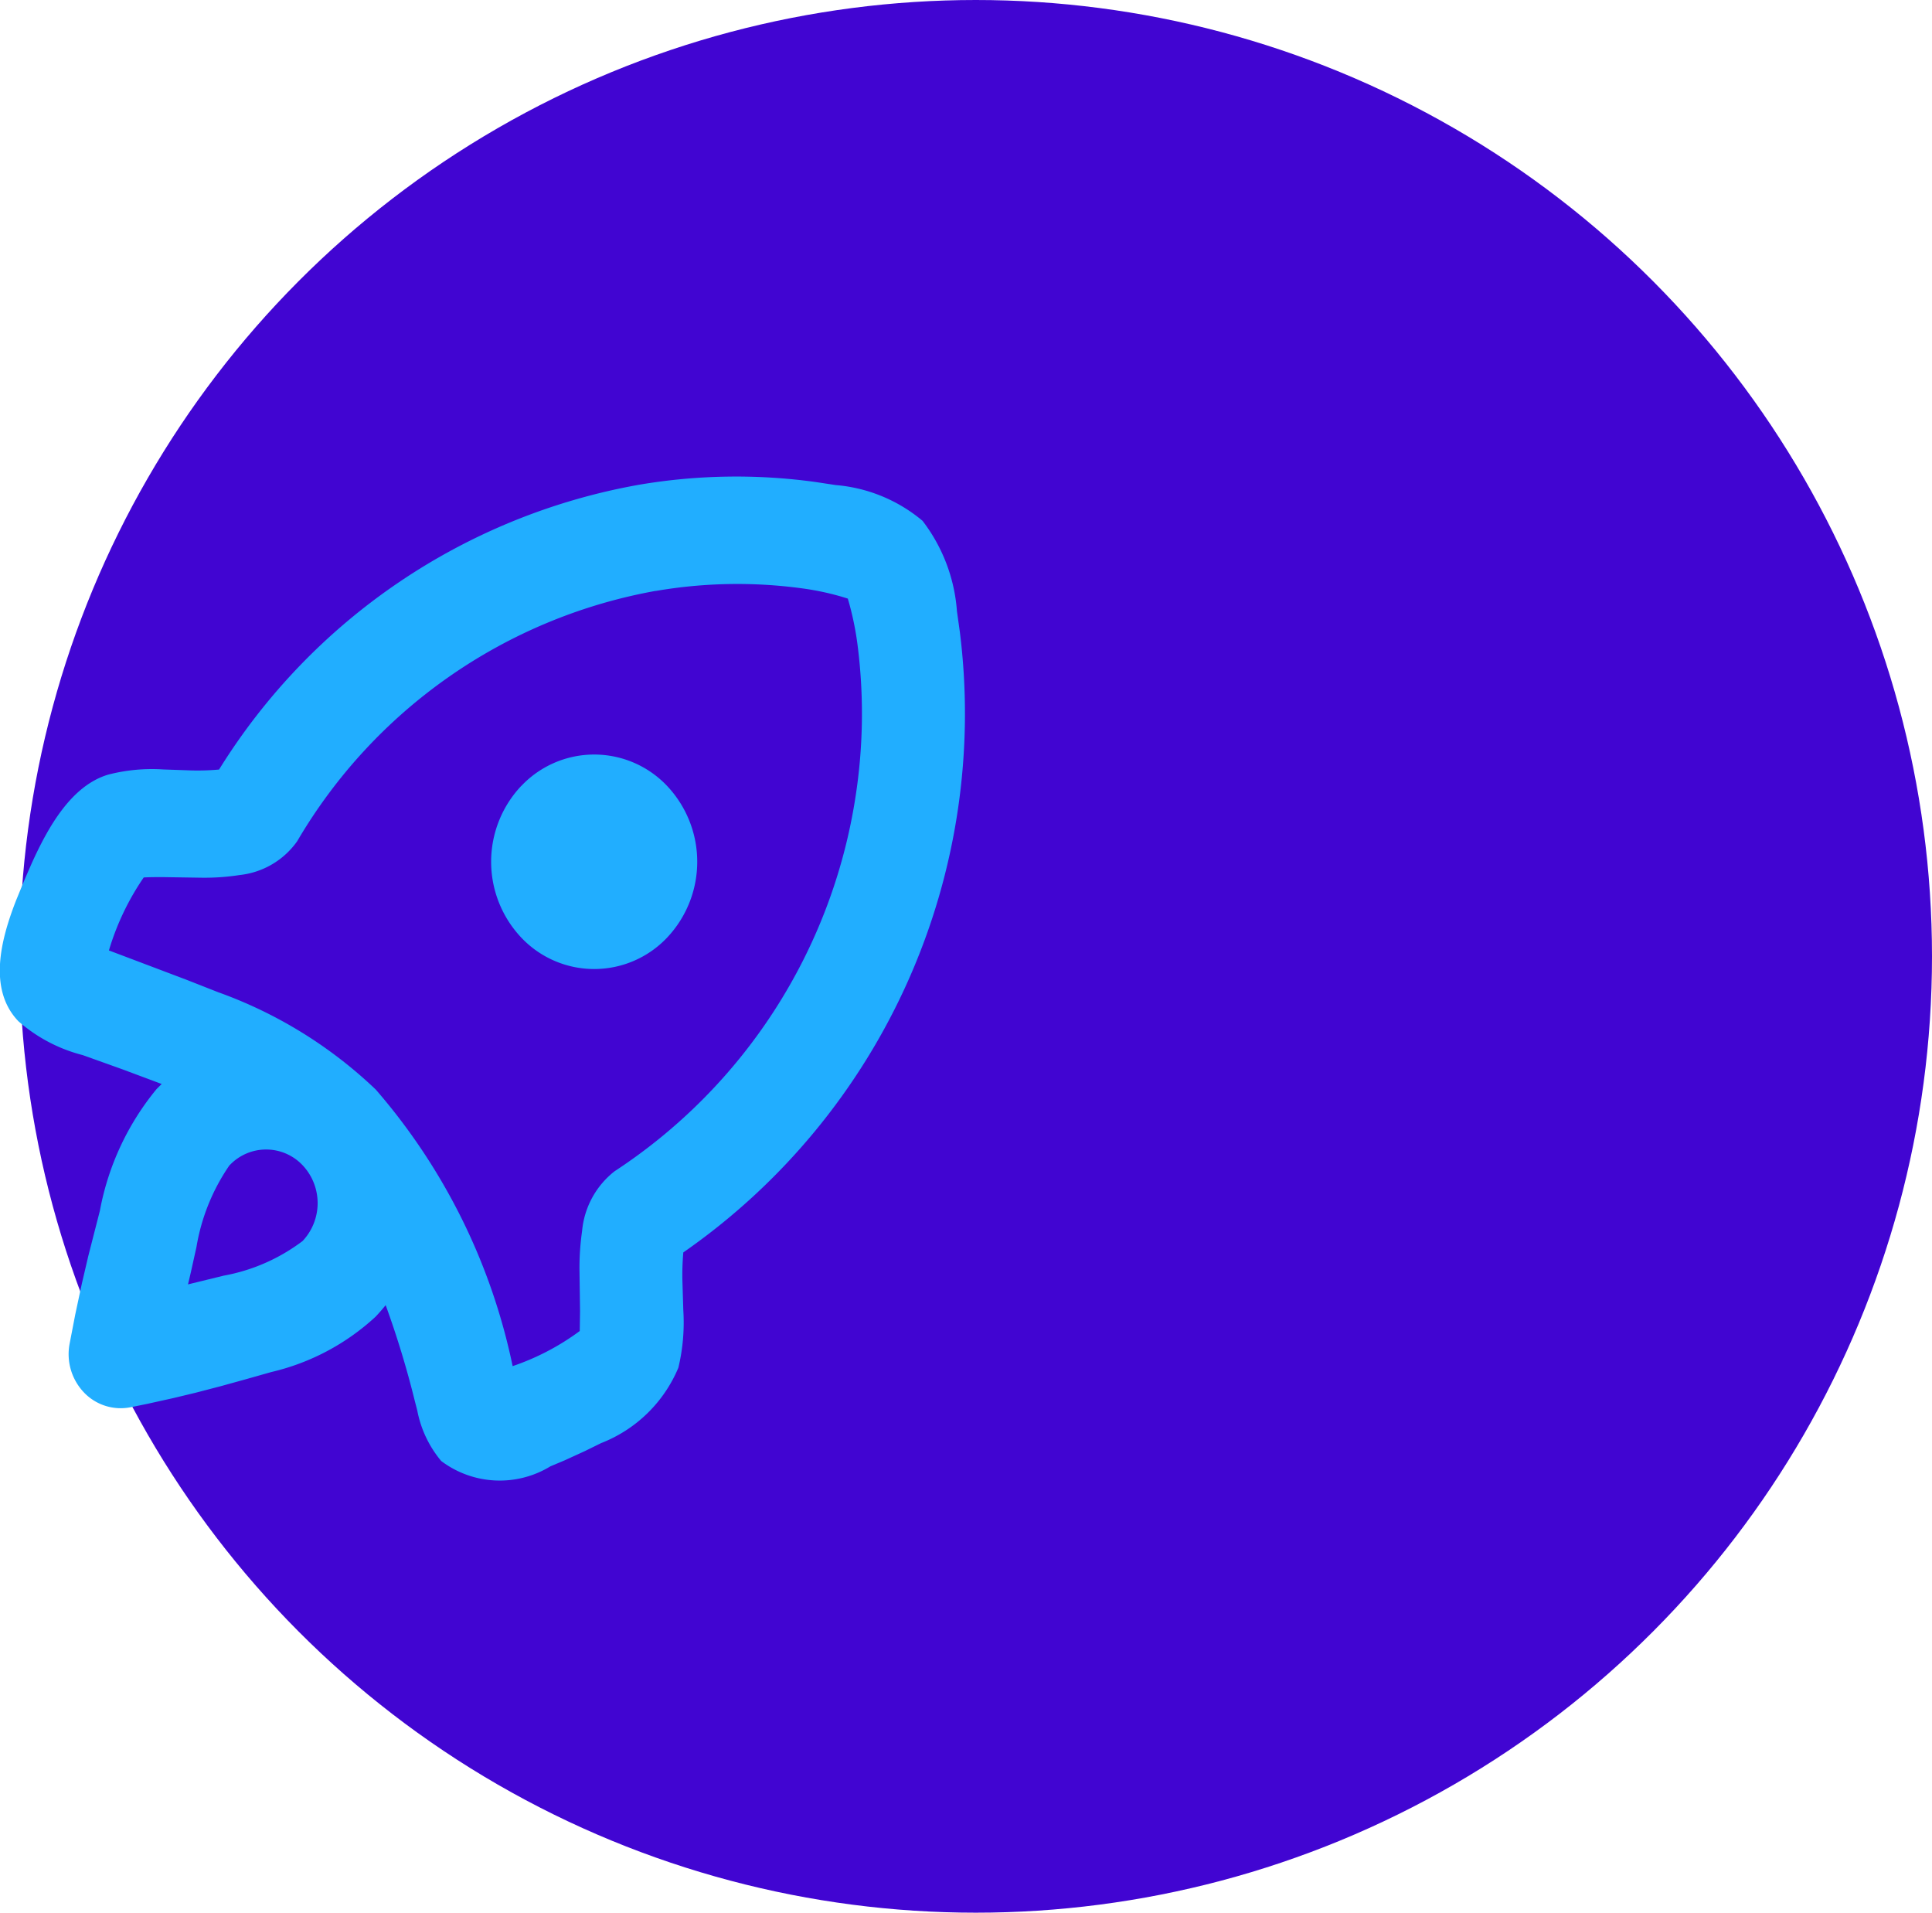
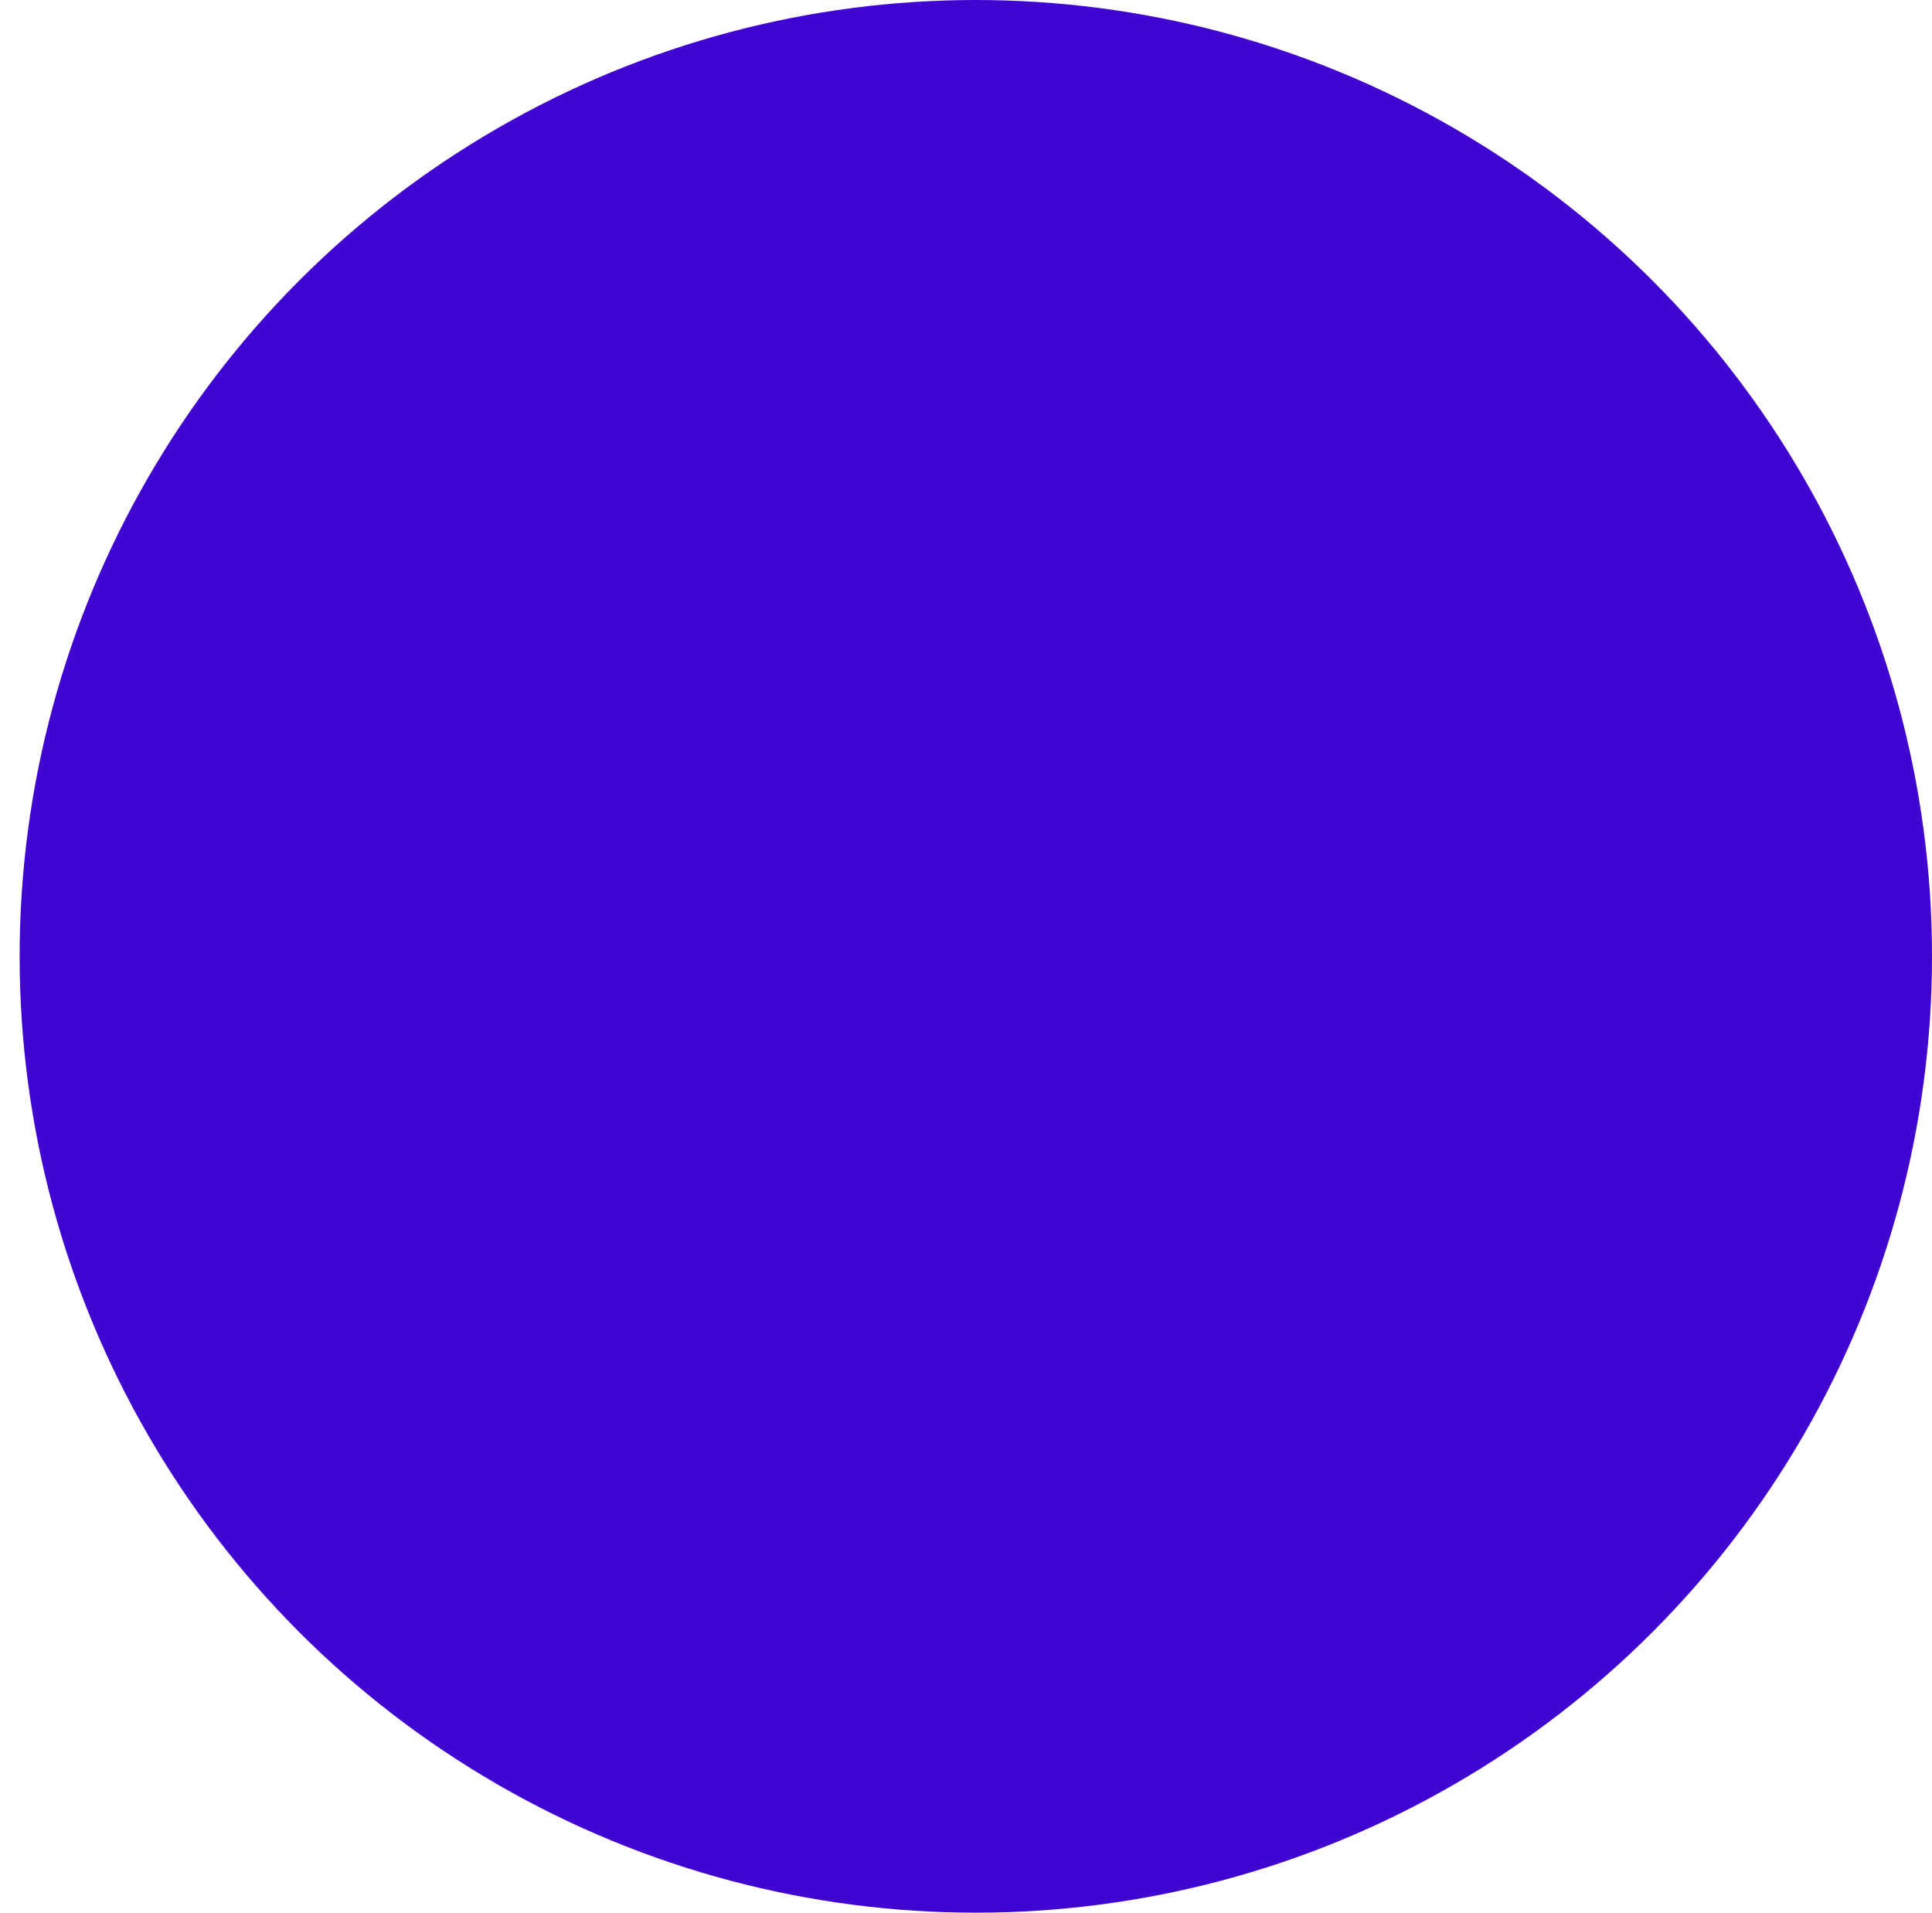
<svg xmlns="http://www.w3.org/2000/svg" id="icon_speed" width="45.462" height="45" viewBox="0 0 45.462 45">
  <g id="ICON_CIRCLE_SIZE" transform="translate(0.462)">
    <circle id="Ellipse_803" data-name="Ellipse 803" cx="22.5" cy="22.5" r="22.5" fill="#4105d2" />
  </g>
  <g id="rocket_line" transform="translate(7.422 12.481)">
-     <path id="Path_14159" data-name="Path 14159" d="M26.424,0V22.347H0V0ZM13.865,21.656l-.012,0-.078.033-.022,0-.015,0-.078-.033a.025.025,0,0,0-.026,0l0,.009-.019.4.006.019.011.012.115.069.017,0,.013,0,.115-.069.013-.015,0-.016-.019-.4A.022.022,0,0,0,13.865,21.656Zm.292-.105-.014,0-.2.087-.011.009,0,.01.02.4.006.011.009.007.221.087a.031.031,0,0,0,.032-.007l0-.013-.037-.572a.027.027,0,0,0-.022-.02Zm-.787,0a.029.029,0,0,0-.03.006l-.007.013-.037.572a.024.024,0,0,0,.019.022l.017,0,.221-.087.011-.007,0-.01.019-.4,0-.011-.011-.009-.2-.086Z" transform="translate(-4.983)" fill="none" />
-     <path id="Path_14160" data-name="Path 14160" d="M21.792,2.823l.468.071a3.646,3.646,0,0,1,2.044.841,3.96,3.96,0,0,1,.81,2.127l.068.486a15.438,15.438,0,0,1-6.507,14.6,6.046,6.046,0,0,0-.021.677l.021.685a4.572,4.572,0,0,1-.116,1.35,3.252,3.252,0,0,1-1.82,1.775l-.376.185-.485.222-.331.139a2.289,2.289,0,0,1-2.569-.126,2.616,2.616,0,0,1-.563-1.187l-.056-.217a21.946,21.946,0,0,0-.688-2.263q-.114.143-.24.275a5.442,5.442,0,0,1-2.454,1.3l-.6.17-.594.164-.58.151-.524.126-.627.139-.392.079a1.194,1.194,0,0,1-1.09-.351,1.306,1.306,0,0,1-.338-1.134l.135-.7.156-.729.15-.643.273-1.066a6.31,6.31,0,0,1,1.334-2.864l.12-.12-.926-.346-.93-.333a3.679,3.679,0,0,1-1.513-.795c-.723-.752-.416-1.925-.056-2.847l.2-.488.166-.38c.385-.85.93-1.829,1.8-2.089a4.111,4.111,0,0,1,1.3-.122l.659.023a5.593,5.593,0,0,0,.651-.021,14.643,14.643,0,0,1,9.881-6.7A13.647,13.647,0,0,1,21.792,2.823ZM18.024,5.384a12.3,12.3,0,0,0-8.435,5.89,1.907,1.907,0,0,1-1.353.795,5.388,5.388,0,0,1-.9.063l-.906-.014c-.15,0-.3,0-.452.008a6.116,6.116,0,0,0-.819,1.717l1.82.688.748.294a10.5,10.5,0,0,1,3.712,2.292,14.4,14.4,0,0,1,3.22,6.506,5.77,5.77,0,0,0,1.579-.826l.007-.471-.013-.941a6.1,6.1,0,0,1,.061-.939,2.015,2.015,0,0,1,.764-1.407,12.865,12.865,0,0,0,5.664-8.771,12.725,12.725,0,0,0,.059-3.574,7.018,7.018,0,0,0-.234-1.129,6.3,6.3,0,0,0-1.086-.242,11.317,11.317,0,0,0-3.436.063ZM8,18.892a4.762,4.762,0,0,0-.781,1.928l-.131.59L7.02,21.7l.842-.206a4.374,4.374,0,0,0,1.854-.814,1.3,1.3,0,0,0,0-1.784,1.181,1.181,0,0,0-1.716,0Zm6.863-8.919a2.361,2.361,0,0,1,3.431,0,2.6,2.6,0,0,1,0,3.568,2.361,2.361,0,0,1-3.432,0,2.6,2.6,0,0,1,0-3.569Z" transform="translate(-10.018 -3.963)" fill="#21aeff" />
-   </g>
+     </g>
</svg>